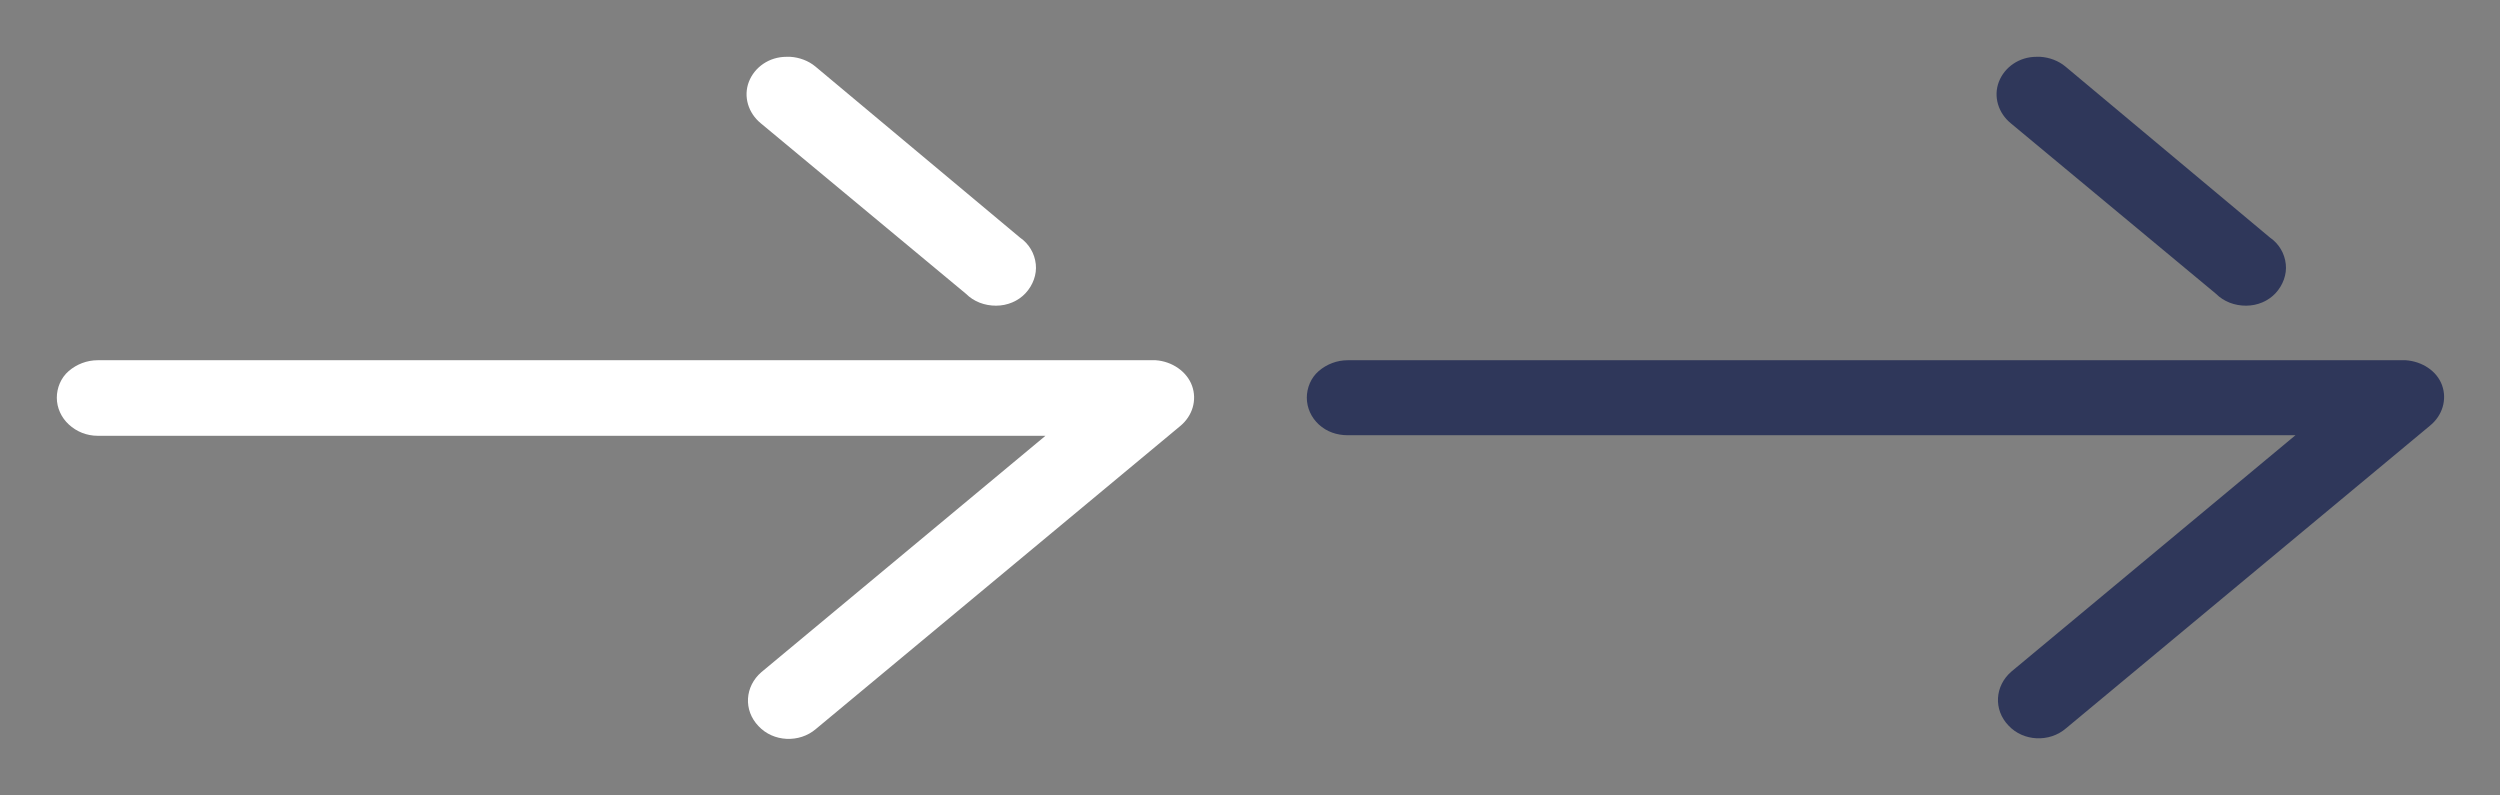
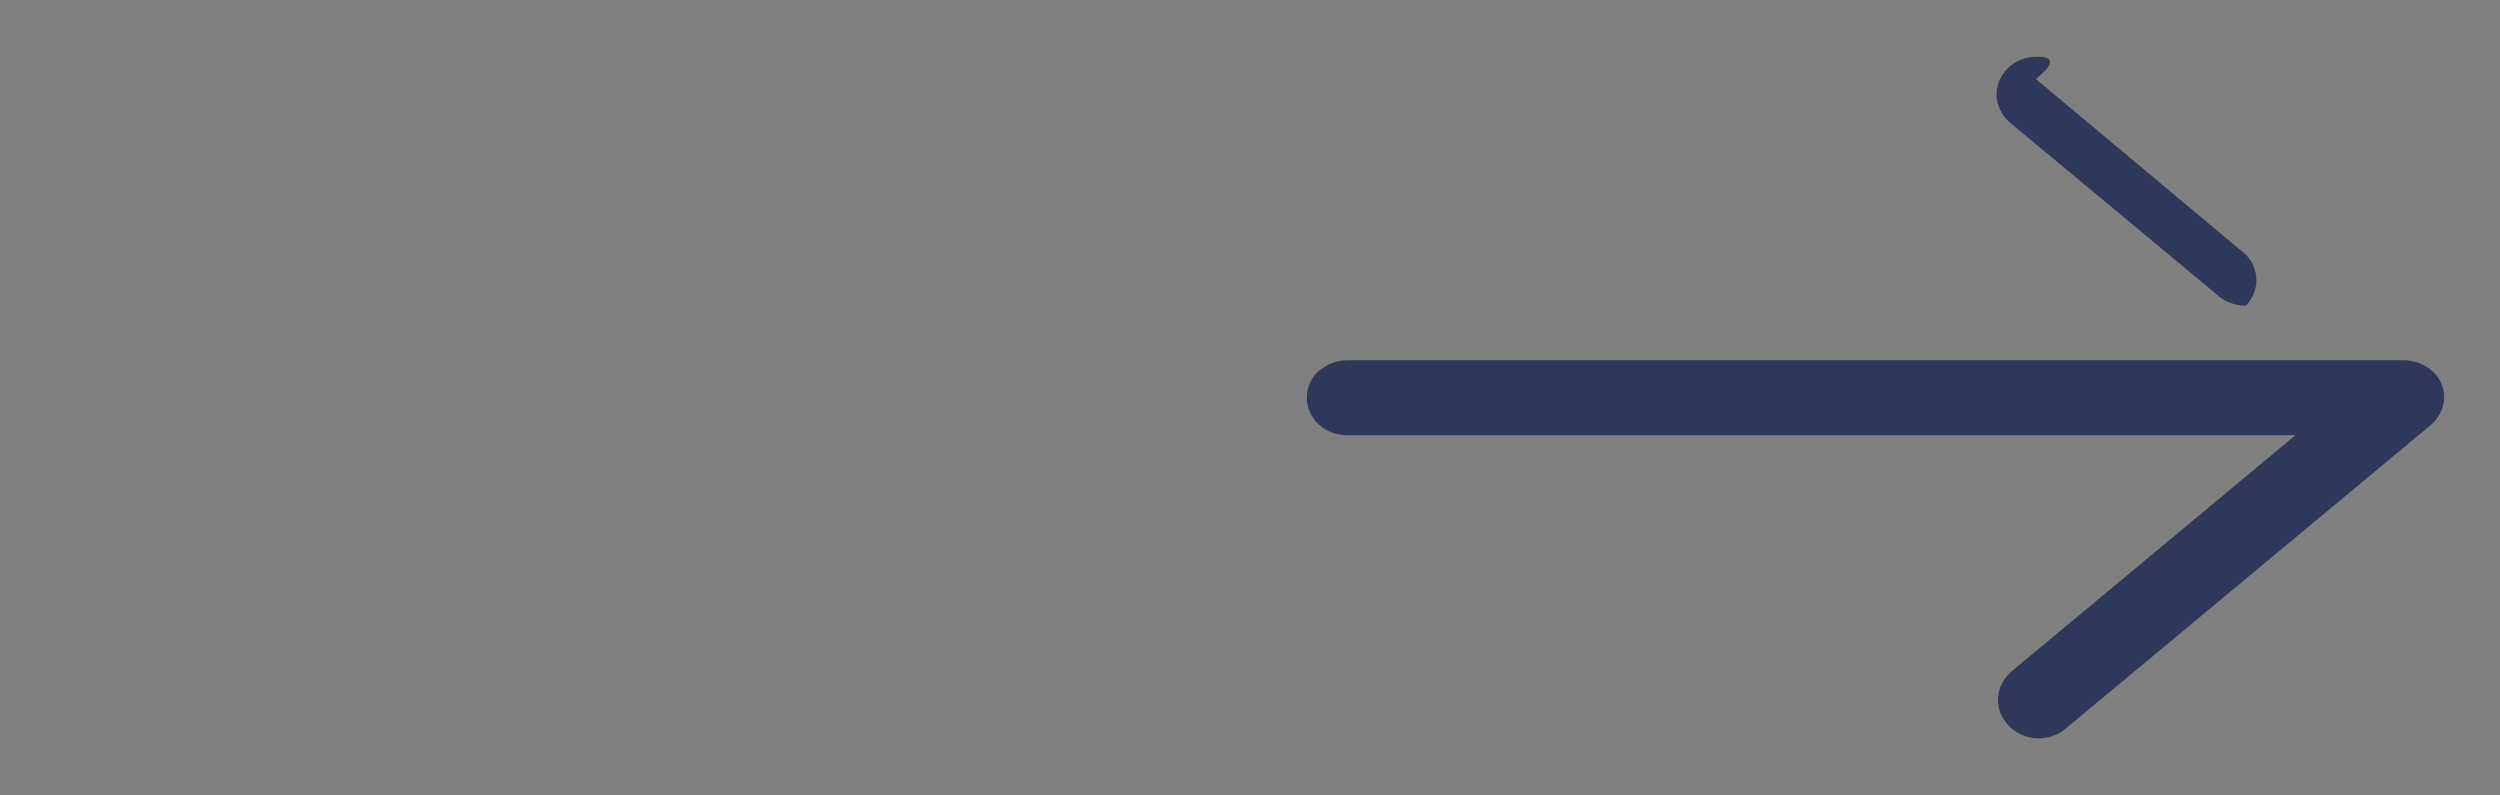
<svg xmlns="http://www.w3.org/2000/svg" version="1.1" id="Layer_1" x="0px" y="0px" width="44px" height="14px" viewBox="0 0 44 14" enable-background="new 0 0 44 14" xml:space="preserve">
  <rect x="0" y="0" width="44" height="14" fill="#808080" stroke="none" />
-   <path fill="#FFFFFF" d="M13.91,1c-0.02,0-0.04,0-0.07,0c-0.3,0-0.56,0.18-0.66,0.44c-0.1,0.26-0.01,0.55,0.21,0.73l3.61,3  c0.14,0.14,0.33,0.21,0.53,0.21c0.2,0,0.39-0.08,0.52-0.22c0.13-0.14,0.2-0.33,0.18-0.51c-0.02-0.19-0.12-0.36-0.28-0.47l-3.6-3.01  C14.23,1.07,14.07,1.01,13.91,1L13.91,1z M20.34,6.34c-0.02,0-0.04,0-0.07,0H1.72c-0.19,0-0.37,0.07-0.51,0.19C1.07,6.65,1,6.83,1,7  c0,0.18,0.08,0.35,0.21,0.47c0.14,0.13,0.32,0.2,0.51,0.2H18.4l-5,4.16c-0.29,0.25-0.32,0.67-0.05,0.95  c0.26,0.28,0.72,0.3,1.01,0.05l6.41-5.33c0.22-0.18,0.3-0.46,0.21-0.71S20.63,6.36,20.34,6.34L20.34,6.34z" />
-   <path fill="#2F375A" d="M35.91,1c-0.02,0-0.04,0-0.07,0c-0.3,0-0.56,0.18-0.66,0.44c-0.1,0.26-0.01,0.55,0.21,0.73l3.61,3  c0.14,0.14,0.33,0.21,0.53,0.21c0.2,0,0.39-0.08,0.52-0.22c0.13-0.14,0.2-0.33,0.18-0.51c-0.02-0.19-0.12-0.36-0.28-0.47l-3.6-3.01  C36.23,1.07,36.07,1.01,35.91,1L35.91,1z M42.34,6.34c-0.02,0-0.04,0-0.07,0H23.72c-0.19,0-0.37,0.07-0.51,0.19  C23.07,6.65,23,6.83,23,7c0,0.18,0.08,0.35,0.21,0.47c0.14,0.13,0.32,0.19,0.51,0.19H40.4l-5,4.16c-0.29,0.25-0.32,0.67-0.05,0.95  c0.26,0.28,0.72,0.3,1.01,0.05l6.41-5.33c0.22-0.18,0.3-0.46,0.21-0.71S42.63,6.36,42.34,6.34L42.34,6.34z" />
+   <path fill="#2F375A" d="M35.91,1c-0.02,0-0.04,0-0.07,0c-0.3,0-0.56,0.18-0.66,0.44c-0.1,0.26-0.01,0.55,0.21,0.73l3.61,3  c0.14,0.14,0.33,0.21,0.53,0.21c0.13-0.14,0.2-0.33,0.18-0.51c-0.02-0.19-0.12-0.36-0.28-0.47l-3.6-3.01  C36.23,1.07,36.07,1.01,35.91,1L35.91,1z M42.34,6.34c-0.02,0-0.04,0-0.07,0H23.72c-0.19,0-0.37,0.07-0.51,0.19  C23.07,6.65,23,6.83,23,7c0,0.18,0.08,0.35,0.21,0.47c0.14,0.13,0.32,0.19,0.51,0.19H40.4l-5,4.16c-0.29,0.25-0.32,0.67-0.05,0.95  c0.26,0.28,0.72,0.3,1.01,0.05l6.41-5.33c0.22-0.18,0.3-0.46,0.21-0.71S42.63,6.36,42.34,6.34L42.34,6.34z" />
</svg>